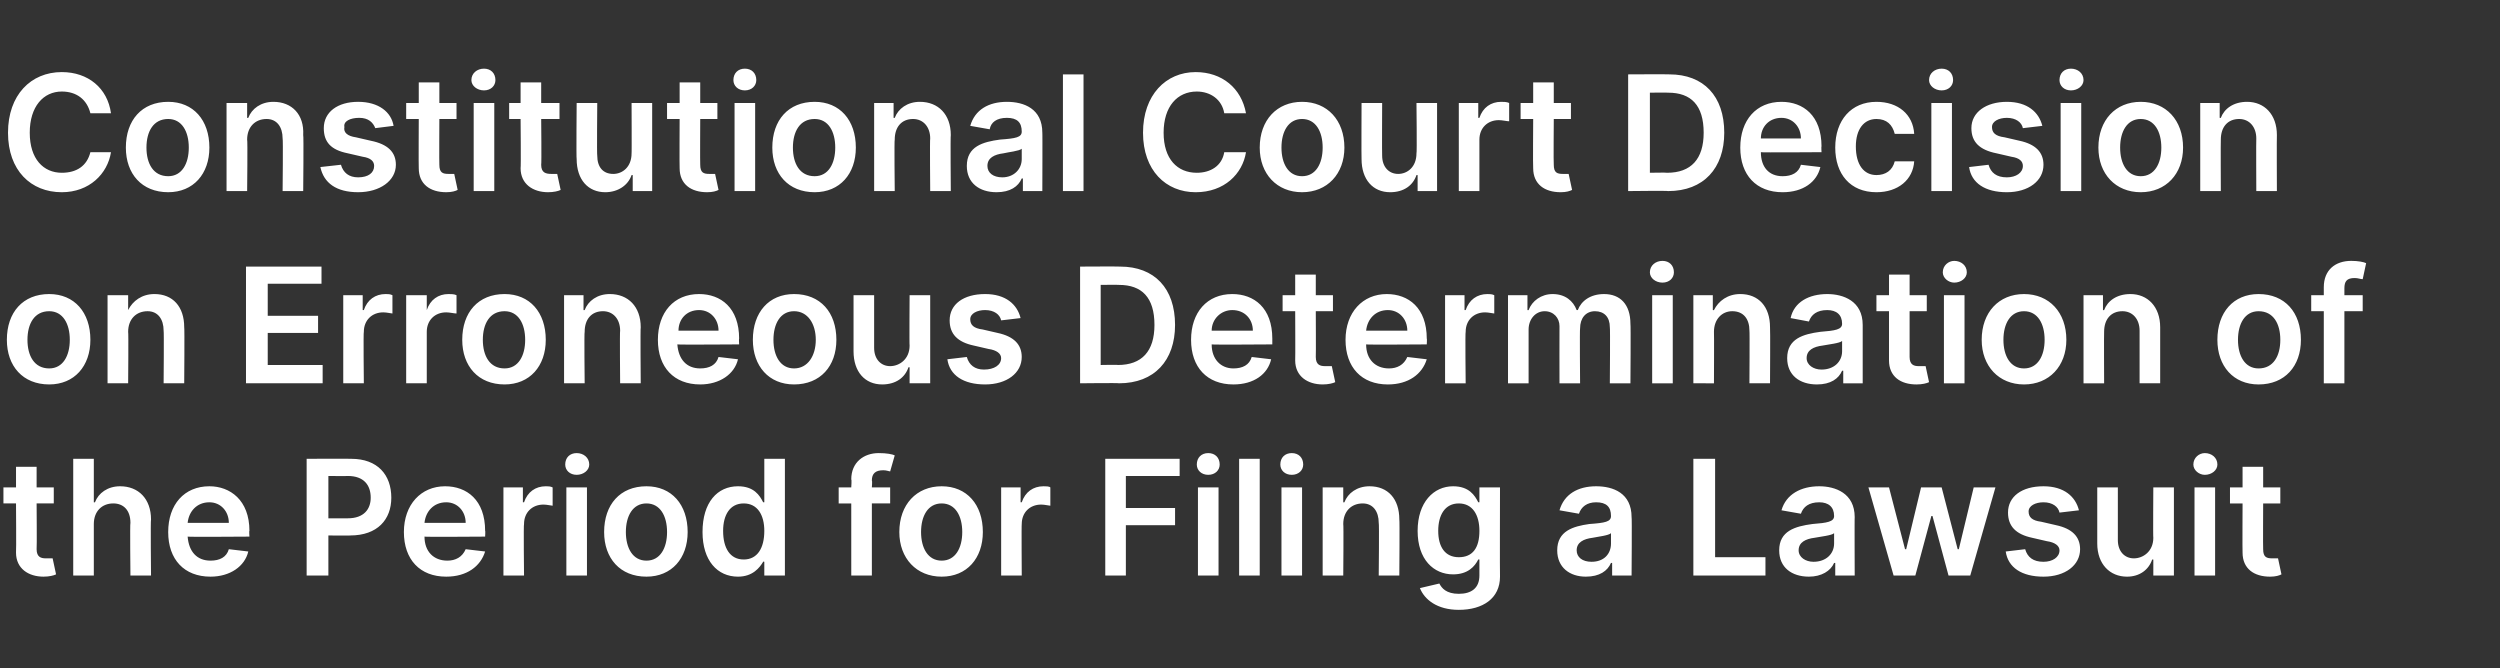
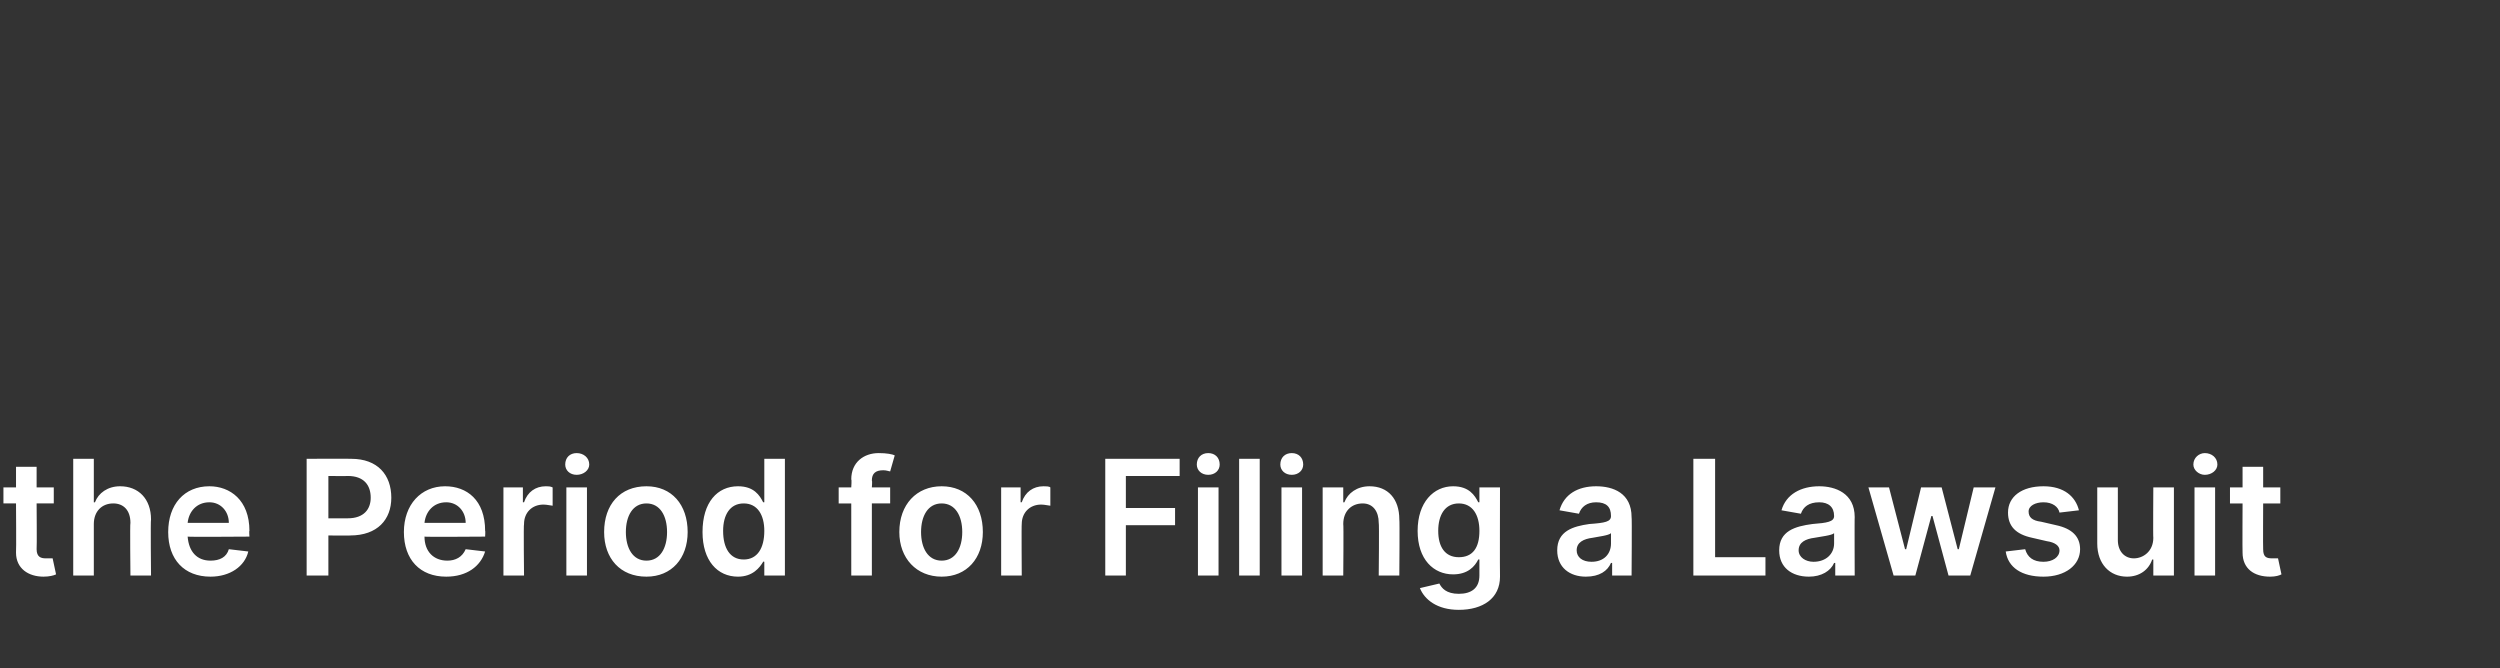
<svg xmlns="http://www.w3.org/2000/svg" version="1.1" width="218.5px" height="58.4px" viewBox="0 -4 218.5 58.4" style="top:-4px">
  <rect x="0" y="-4" width="218.5" height="58.4" fill="#333333" stroke="none" />
  <desc>Constitutional Court Decision on Erroneous Determination of the Period for Filing a Lawsuit</desc>
  <defs />
  <g id="Polygon133894">
    <path d="m4.7 40H3.2s.03 3.96 0 4c0 .7.4.8.8.8h.6l.3 1.4c-.2.1-.6.2-1.1.2c-1.3 0-2.4-.7-2.4-2.1c.03-.04 0-4.3 0-4.3H.3v-1.4h1.1v-1.8h1.8v1.8h1.5v1.4zm3.5 6.3H6.4V36.1h1.8v3.8s.05.02.1 0c.3-.8 1.1-1.4 2.2-1.4c1.6 0 2.7 1.1 2.7 2.9c-.05 0 0 4.9 0 4.9h-1.8s-.05-4.62 0-4.6c0-1.1-.6-1.7-1.5-1.7c-1 0-1.7.7-1.7 1.8v4.5zm6.5-3.8c0-2.4 1.4-4 3.6-4c1.8 0 3.5 1.2 3.5 3.9c-.04-.02 0 .5 0 .5c0 0-5.36.04-5.4 0c.1 1.3.8 2.1 2 2.1c.8 0 1.4-.3 1.6-1l1.7.2c-.3 1.3-1.6 2.2-3.3 2.2c-2.3 0-3.7-1.5-3.7-3.9zm5.3-.8c0-1-.7-1.8-1.7-1.8c-1.1 0-1.8.8-1.9 1.8h3.6zm6.8-5.6s3.85-.02 3.9 0c2.3 0 3.5 1.4 3.5 3.4c0 1.9-1.2 3.3-3.6 3.3c.03.02-1.9 0-1.9 0v3.5h-1.9V36.1zm3.6 5.2c1.4 0 2-.8 2-1.8c0-1.1-.6-1.9-2-1.9c-.03.02-1.7 0-1.7 0v3.7h1.7zm4.9 1.2c0-2.4 1.5-4 3.6-4c1.9 0 3.5 1.2 3.5 3.9c.03-.02 0 .5 0 .5c0 0-5.29.04-5.3 0c0 1.3.8 2.1 2 2.1c.7 0 1.3-.3 1.6-1l1.7.2c-.4 1.3-1.6 2.2-3.4 2.2c-2.3 0-3.7-1.5-3.7-3.9zm5.4-.8c0-1-.7-1.8-1.7-1.8c-1.1 0-1.8.8-1.9 1.8h3.6zm3.3-3.1h1.7v1.3h.1c.3-.9 1-1.4 1.9-1.4c.2 0 .4 0 .6.1v1.6c-.1 0-.5-.1-.8-.1c-1 0-1.7.7-1.7 1.7c-.05-.03 0 4.5 0 4.5H44v-7.7zm5.5 0h1.8v7.7h-1.8v-7.7zm-.1-2c0-.6.4-1 1-1c.6 0 1.1.4 1.1 1c0 .5-.5.9-1.1.9c-.6 0-1-.4-1-.9zm3.4 5.9c0-2.4 1.4-4 3.7-4c2.2 0 3.6 1.6 3.6 4c0 2.3-1.4 3.9-3.6 3.9c-2.3 0-3.7-1.6-3.7-3.9zm5.5 0c0-1.4-.6-2.5-1.8-2.5c-1.2 0-1.8 1.1-1.8 2.5c0 1.4.6 2.5 1.8 2.5c1.2 0 1.8-1.1 1.8-2.5zm3.1 0c0-2.6 1.3-4 3.1-4c1.4 0 1.9.8 2.2 1.4h.1v-3.8h1.8v10.2h-1.8v-1.2s-.11-.04-.1 0c-.3.5-.9 1.3-2.2 1.3c-1.8 0-3.1-1.4-3.1-3.9zm5.4-.1c0-1.4-.6-2.4-1.8-2.4c-1.2 0-1.8 1-1.8 2.4c0 1.5.6 2.5 1.8 2.5c1.2 0 1.8-1 1.8-2.5zm11-2.4h-1.6v6.3h-1.8V40h-1.1v-1.4h1.1s.05-.7 0-.7c0-1.5 1.1-2.3 2.4-2.3c.7 0 1.2.1 1.4.2l-.4 1.4c-.1 0-.3-.1-.6-.1c-.7 0-1 .3-1 .9c.05.02 0 .6 0 .6h1.6v1.4zm.8 2.5c0-2.4 1.5-4 3.7-4c2.2 0 3.6 1.6 3.6 4c0 2.3-1.4 3.9-3.6 3.9c-2.2 0-3.7-1.6-3.7-3.9zm5.5 0c0-1.4-.6-2.5-1.8-2.5c-1.2 0-1.8 1.1-1.8 2.5c0 1.4.6 2.5 1.8 2.5c1.2 0 1.8-1.1 1.8-2.5zm3.4-3.9h1.7v1.3h.1c.3-.9 1-1.4 1.9-1.4c.2 0 .5 0 .6.1v1.6c-.1 0-.5-.1-.8-.1c-1 0-1.7.7-1.7 1.7c-.03-.03 0 4.5 0 4.5h-1.8v-7.7zm9.1-2.5h6.5v1.5h-4.7v2.8h4.3v1.5h-4.3v4.4h-1.8V36.1zm8.1 2.5h1.8v7.7h-1.8v-7.7zm-.1-2c0-.6.4-1 1-1c.6 0 1 .4 1 1c0 .5-.4.9-1 .9c-.6 0-1-.4-1-.9zm5.5 9.7h-1.8V36.1h1.8v10.2zm1.9-7.7h1.8v7.7H112v-7.7zm-.1-2c0-.6.4-1 1-1c.6 0 1 .4 1 1c0 .5-.4.9-1 .9c-.6 0-1-.4-1-.9zm5.5 9.7h-1.8v-7.7h1.8v1.3s.05.02.1 0c.3-.8 1.1-1.4 2.2-1.4c1.6 0 2.6 1.1 2.6 2.9c.04 0 0 4.9 0 4.9h-1.8s.05-4.62 0-4.6c0-1-.5-1.7-1.4-1.7c-1 0-1.7.7-1.7 1.8c.04-.01 0 4.5 0 4.5zm6.7 1.1l1.7-.4c.2.4.6.9 1.7.9c1.1 0 1.8-.5 1.8-1.6v-1.4h-.1c-.3.6-.9 1.3-2.2 1.3c-1.7 0-3.1-1.3-3.1-3.8c0-2.5 1.4-3.9 3.1-3.9c1.4 0 1.9.8 2.2 1.4h.1v-1.3h1.8s-.02 7.79 0 7.8c0 1.9-1.5 2.9-3.6 2.9c-1.9 0-3-.9-3.4-1.9zm5.2-5c0-1.4-.6-2.4-1.8-2.4c-1.2 0-1.8 1-1.8 2.4c0 1.4.6 2.3 1.8 2.3c1.2 0 1.8-.8 1.8-2.3zm6.8 1.7c0-1.7 1.4-2.1 2.8-2.3c1.4-.1 1.9-.2 1.9-.7c0-.8-.4-1.2-1.3-1.2c-.8 0-1.3.4-1.5 1l-1.7-.3c.4-1.4 1.6-2.1 3.2-2.1c1.5 0 3.1.6 3.1 2.7c.04-.05 0 5.1 0 5.1h-1.7v-1.1h-.1c-.3.7-1 1.2-2.2 1.2c-1.4 0-2.5-.8-2.5-2.3zm4.7-.6v-.9c-.2.2-1.1.3-1.6.4c-.8.1-1.4.4-1.4 1.1c0 .6.5 1 1.3 1c1.1 0 1.7-.7 1.7-1.6zm7.2-7.4h1.9v8.6h4.4v1.6H148V36.1zm7.5 8c0-1.7 1.4-2.1 2.9-2.3c1.3-.1 1.9-.2 1.9-.7c0-.8-.5-1.2-1.3-1.2c-.9 0-1.4.4-1.6 1l-1.7-.3c.4-1.4 1.7-2.1 3.3-2.1c1.4 0 3.1.6 3.1 2.7c-.02-.05 0 5.1 0 5.1h-1.7v-1.1h-.1c-.3.7-1.1 1.2-2.2 1.2c-1.5 0-2.6-.8-2.6-2.3zm4.8-.6v-.9c-.2.2-1.2.3-1.7.4c-.8.1-1.4.4-1.4 1.1c0 .6.6 1 1.3 1c1.1 0 1.8-.7 1.8-1.6zm3-4.9h1.8l1.4 5.4h.1l1.3-5.4h1.8l1.4 5.4h.1l1.3-5.4h1.9l-2.2 7.7h-1.9l-1.4-5.2h-.1l-1.4 5.2h-1.9l-2.2-7.7zm16.7 2.2c-.1-.5-.6-.9-1.4-.9c-.7 0-1.3.3-1.3.8c0 .5.3.8 1.1.9l1.3.3c1.4.3 2.1 1 2.1 2.1c0 1.4-1.3 2.4-3.2 2.4c-1.9 0-3.1-.8-3.3-2.2l1.7-.2c.2.7.7 1.1 1.6 1.1c.8 0 1.4-.4 1.4-1c0-.4-.4-.7-1.1-.8l-1.3-.3c-1.4-.3-2.1-1-2.1-2.2c0-1.4 1.2-2.3 3.1-2.3c1.8 0 2.8.9 3.1 2.1l-1.7.2zm8.2-2.2h1.8v7.7h-1.8v-1.4h-.1c-.3.9-1.1 1.5-2.2 1.5c-1.5 0-2.6-1.1-2.6-2.9v-4.9h1.8v4.6c0 1 .6 1.6 1.4 1.6c.8 0 1.7-.6 1.7-1.8c-.03.05 0-4.4 0-4.4zm3.6 0h1.8v7.7h-1.8v-7.7zm-.1-2c0-.6.5-1 1-1c.6 0 1.1.4 1.1 1c0 .5-.5.9-1.1.9c-.5 0-1-.4-1-.9zm7.6 3.4h-1.5s-.02 3.96 0 4c0 .7.3.8.8.8h.5l.3 1.4c-.2.1-.5.2-1 .2c-1.4 0-2.4-.7-2.4-2.1c-.02-.04 0-4.3 0-4.3h-1.1v-1.4h1.1v-1.8h1.8v1.8h1.5v1.4z" stroke="none" fill="#fff" />
  </g>
  <g id="Polygon133893">
-     <path d="m.6 25.7c0-2.4 1.4-4 3.7-4c2.2 0 3.6 1.6 3.6 4c0 2.3-1.4 3.9-3.6 3.9C2 29.6.6 28 .6 25.7zm5.5 0c0-1.4-.6-2.5-1.8-2.5c-1.3 0-1.9 1.1-1.9 2.5c0 1.4.6 2.5 1.9 2.5c1.2 0 1.8-1.1 1.8-2.5zm5.1 3.8H9.4v-7.7h1.8v1.3s.05.02 0 0c.4-.8 1.2-1.4 2.3-1.4c1.6 0 2.6 1.1 2.6 2.9c.04 0 0 4.9 0 4.9h-1.8s.04-4.62 0-4.6c0-1-.5-1.7-1.4-1.7c-1 0-1.7.7-1.7 1.8c.04-.01 0 4.5 0 4.5zm10.3-10.2h6.6v1.5h-4.7v2.8h4.4v1.5h-4.4v2.8h4.8v1.6h-6.7V19.3zm8.5 2.5h1.7v1.3h.1c.3-.9 1-1.4 1.9-1.4c.2 0 .4 0 .6.1v1.6c-.1 0-.5-.1-.8-.1c-1 0-1.7.7-1.7 1.7c-.05-.03 0 4.5 0 4.5H30v-7.7zm5.5 0h1.8v1.3s.03 0 0 0c.3-.9 1-1.4 1.9-1.4c.2 0 .5 0 .7.1v1.6c-.2 0-.6-.1-.9-.1c-1 0-1.7.7-1.7 1.7v4.5h-1.8v-7.7zm4.9 3.9c0-2.4 1.4-4 3.7-4c2.2 0 3.6 1.6 3.6 4c0 2.3-1.4 3.9-3.6 3.9c-2.3 0-3.7-1.6-3.7-3.9zm5.5 0c0-1.4-.6-2.5-1.8-2.5c-1.3 0-1.9 1.1-1.9 2.5c0 1.4.6 2.5 1.9 2.5c1.2 0 1.8-1.1 1.8-2.5zm5.2 3.8h-1.8v-7.7h1.7v1.3s.06.02.1 0c.3-.8 1.1-1.4 2.2-1.4c1.6 0 2.7 1.1 2.7 2.9c-.04 0 0 4.9 0 4.9h-1.8s-.04-4.62 0-4.6c0-1-.6-1.7-1.5-1.7c-1 0-1.6.7-1.6 1.8c-.05-.01 0 4.5 0 4.5zm6.4-3.8c0-2.4 1.4-4 3.6-4c1.9 0 3.5 1.2 3.5 3.9c-.03-.02 0 .5 0 .5c0 0-5.35.04-5.4 0c.1 1.3.8 2.1 2 2.1c.8 0 1.4-.3 1.6-1l1.7.2c-.3 1.3-1.6 2.2-3.3 2.2c-2.3 0-3.7-1.5-3.7-3.9zm5.3-.8c0-1-.7-1.8-1.7-1.8c-1.1 0-1.8.8-1.8 1.8h3.5zm3 .8c0-2.4 1.4-4 3.6-4c2.3 0 3.7 1.6 3.7 4c0 2.3-1.4 3.9-3.7 3.9c-2.2 0-3.6-1.6-3.6-3.9zm5.5 0c0-1.4-.7-2.5-1.9-2.5c-1.2 0-1.8 1.1-1.8 2.5c0 1.4.6 2.5 1.8 2.5c1.2 0 1.9-1.1 1.9-2.5zm8.2-3.9h1.8v7.7h-1.8v-1.4h-.1c-.3.9-1.1 1.5-2.3 1.5c-1.5 0-2.5-1.1-2.5-2.9v-4.9h1.8v4.6c0 1 .6 1.6 1.4 1.6c.8 0 1.7-.6 1.7-1.8c-.03.05 0-4.4 0-4.4zm8 2.2c-.1-.5-.6-.9-1.4-.9c-.7 0-1.3.3-1.3.8c0 .5.3.8 1.1.9l1.3.3c1.4.3 2.1 1 2.1 2.1c0 1.4-1.3 2.4-3.2 2.4c-1.9 0-3.1-.8-3.3-2.2l1.7-.2c.2.7.7 1.1 1.5 1.1c.9 0 1.5-.4 1.5-1c0-.4-.4-.7-1.1-.8l-1.3-.3c-1.4-.3-2.1-1-2.1-2.2c0-1.4 1.2-2.3 3.1-2.3c1.8 0 2.8.9 3.1 2.1l-1.7.2zm6.9 5.5V19.3s3.48-.02 3.5 0c3 0 4.8 1.9 4.8 5.1c0 3.1-1.8 5.1-4.9 5.1c.01-.04-3.4 0-3.4 0zm3.3-1.6c2.1 0 3.2-1.2 3.2-3.5c0-2.4-1.1-3.5-3.1-3.5c-.03-.02-1.6 0-1.6 0v7s1.52-.03 1.5 0zm6.4-2.2c0-2.4 1.4-4 3.6-4c1.9 0 3.5 1.2 3.5 3.9v.5s-5.33.04-5.3 0c0 1.3.8 2.1 1.9 2.1c.8 0 1.4-.3 1.6-1l1.7.2c-.3 1.3-1.5 2.2-3.3 2.2c-2.3 0-3.7-1.5-3.7-3.9zm5.4-.8c0-1-.7-1.8-1.8-1.8c-1 0-1.8.8-1.8 1.8h3.6zm7-1.7H115s.02 3.96 0 4c0 .7.4.8.8.8h.6l.3 1.4c-.2.1-.6.2-1.1.2c-1.3 0-2.4-.7-2.4-2.1c.02-.04 0-4.3 0-4.3h-1.1v-1.4h1.1V20h1.8v1.8h1.5v1.4zm1.1 2.5c0-2.4 1.5-4 3.6-4c1.9 0 3.5 1.2 3.5 3.9c.03-.02 0 .5 0 .5c0 0-5.29.04-5.3 0c0 1.3.8 2.1 2 2.1c.7 0 1.3-.3 1.6-1l1.7.2c-.4 1.3-1.6 2.2-3.4 2.2c-2.3 0-3.7-1.5-3.7-3.9zm5.4-.8c0-1-.7-1.8-1.7-1.8c-1.1 0-1.8.8-1.9 1.8h3.6zm3.3-3.1h1.7v1.3h.1c.3-.9 1-1.4 1.9-1.4c.2 0 .4 0 .6.1v1.6c-.1 0-.5-.1-.8-.1c-1 0-1.7.7-1.7 1.7c-.05-.03 0 4.5 0 4.5h-1.8v-7.7zm5.5 0h1.7v1.3s.12.02.1 0c.3-.8 1.1-1.4 2.1-1.4c1.1 0 1.8.6 2.1 1.4h.1c.3-.8 1.1-1.4 2.3-1.4c1.4 0 2.3.9 2.3 2.6c.04.04 0 5.2 0 5.2h-1.8s.04-4.89 0-4.9c0-.9-.5-1.4-1.3-1.4c-.8 0-1.3.6-1.3 1.5c-.04 0 0 4.8 0 4.8h-1.8s-.01-4.96 0-5c0-.7-.5-1.3-1.3-1.3c-.8 0-1.4.7-1.4 1.6v4.7h-1.8v-7.7zm12.6 0h1.8v7.7h-1.8v-7.7zm-.2-2c0-.6.5-1 1.1-1c.6 0 1 .4 1 1c0 .5-.4.9-1 .9c-.6 0-1.1-.4-1.1-.9zm5.6 9.7H148v-7.7h1.7v1.3s.13.02.1 0c.4-.8 1.2-1.4 2.3-1.4c1.6 0 2.6 1.1 2.6 2.9c.03 0 0 4.9 0 4.9h-1.8s.03-4.62 0-4.6c0-1-.5-1.7-1.5-1.7c-.9 0-1.6.7-1.6 1.8c.02-.01 0 4.5 0 4.5zm6.4-2.2c0-1.7 1.4-2.1 2.9-2.3c1.3-.1 1.9-.2 1.9-.7c0-.8-.5-1.2-1.3-1.2c-.9 0-1.4.4-1.6 1l-1.6-.3c.3-1.4 1.6-2.1 3.2-2.1c1.4 0 3.1.6 3.1 2.7v5.1h-1.7v-1.1h-.1c-.3.7-1 1.2-2.2 1.2c-1.5 0-2.6-.8-2.6-2.3zm4.8-.6v-.9c-.2.2-1.2.3-1.7.4c-.8.1-1.4.4-1.4 1.1c0 .6.6 1 1.3 1c1.1 0 1.8-.7 1.8-1.6zm7.4-3.5h-1.5v4c0 .7.4.8.8.8h.6l.3 1.4c-.2.1-.6.2-1.1.2c-1.4 0-2.4-.7-2.4-2.1v-4.3H164v-1.4h1.1V20h1.8v1.8h1.5v1.4zm1.5-1.4h1.8v7.7h-1.8v-7.7zm-.1-2c0-.6.5-1 1-1c.6 0 1.1.4 1.1 1c0 .5-.5.9-1.1.9c-.5 0-1-.4-1-.9zm3.4 5.9c0-2.4 1.5-4 3.7-4c2.2 0 3.7 1.6 3.7 4c0 2.3-1.5 3.9-3.7 3.9c-2.2 0-3.7-1.6-3.7-3.9zm5.5 0c0-1.4-.6-2.5-1.8-2.5c-1.2 0-1.8 1.1-1.8 2.5c0 1.4.6 2.5 1.8 2.5c1.2 0 1.8-1.1 1.8-2.5zm5.2 3.8h-1.8v-7.7h1.7v1.3s.09.02.1 0c.3-.8 1.1-1.4 2.3-1.4c1.5 0 2.6 1.1 2.6 2.9v4.9H187v-4.6c0-1-.6-1.7-1.5-1.7c-1 0-1.6.7-1.6 1.8c-.02-.01 0 4.5 0 4.5zm9.9-3.8c0-2.4 1.4-4 3.6-4c2.3 0 3.7 1.6 3.7 4c0 2.3-1.4 3.9-3.7 3.9c-2.2 0-3.6-1.6-3.6-3.9zm5.5 0c0-1.4-.6-2.5-1.9-2.5c-1.2 0-1.8 1.1-1.8 2.5c0 1.4.6 2.5 1.8 2.5c1.3 0 1.9-1.1 1.9-2.5zm7.2-2.5h-1.6v6.3h-1.8v-6.3H202v-1.4h1.1v-.7c0-1.5 1-2.3 2.4-2.3c.6 0 1.1.1 1.3.2l-.3 1.4c-.2 0-.4-.1-.7-.1c-.7 0-.9.3-.9.9v.6h1.6v1.4z" stroke="none" fill="#fff" />
-   </g>
+     </g>
  <g id="Polygon133892">
-     <path d="m7.9 5.9C7.6 4.7 6.7 4 5.4 4c-1.6 0-2.8 1.3-2.8 3.6c0 2.3 1.2 3.5 2.8 3.5c1.3 0 2.2-.6 2.5-1.8h1.8c-.3 1.9-1.9 3.5-4.3 3.5c-2.7 0-4.7-1.9-4.7-5.2c0-3.3 2-5.3 4.7-5.3c2.3 0 4 1.4 4.3 3.6H7.9zm3.1 3c0-2.4 1.4-4 3.7-4c2.2 0 3.6 1.6 3.6 4c0 2.3-1.4 3.9-3.6 3.9c-2.3 0-3.7-1.6-3.7-3.9zm5.5 0c0-1.4-.6-2.5-1.8-2.5c-1.3 0-1.9 1.1-1.9 2.5c0 1.4.6 2.5 1.9 2.5c1.2 0 1.8-1.1 1.8-2.5zm5.1 3.8h-1.8V5h1.8v1.3s.06.02.1 0c.3-.8 1.1-1.4 2.2-1.4c1.6 0 2.7 1.1 2.6 2.9c.05 0 0 4.9 0 4.9h-1.8s.05-4.62 0-4.6c0-1-.5-1.7-1.4-1.7c-1 0-1.7.7-1.7 1.8c.05-.01 0 4.5 0 4.5zm11.2-5.5c-.2-.5-.6-.9-1.4-.9c-.8 0-1.4.3-1.3.8c-.1.5.3.8 1 .9l1.3.3c1.5.3 2.2 1 2.2 2.1c0 1.4-1.4 2.4-3.3 2.4c-1.9 0-3-.8-3.3-2.2l1.8-.2c.2.7.7 1.1 1.5 1.1c.9 0 1.4-.4 1.4-1c0-.4-.3-.7-1-.8l-1.3-.3c-1.5-.3-2.1-1-2.1-2.2c0-1.4 1.2-2.3 3-2.3c1.8 0 2.9.9 3.1 2.1l-1.6.2zm7.1-.8h-1.5s-.02 3.96 0 4c0 .7.3.8.8.8h.5l.3 1.4c-.2.1-.5.2-1 .2c-1.4 0-2.4-.7-2.4-2.1c-.02-.04 0-4.3 0-4.3h-1.1V5h1.1V3.2h1.8v1.8h1.5v1.4zM41.4 5h1.8v7.7h-1.8V5zm-.2-2c0-.6.5-1 1.1-1c.6 0 1 .4 1 1c0 .5-.4.9-1 .9c-.6 0-1.1-.4-1.1-.9zm7.7 3.4h-1.6s.04 3.96 0 4c0 .7.4.8.9.8h.5l.3 1.4c-.2.1-.6.2-1.1.2c-1.3 0-2.4-.7-2.4-2.1c.04-.04 0-4.3 0-4.3h-1V5h1V3.2h1.8v1.8h1.6v1.4zM55.2 5h1.8v7.7h-1.7v-1.4h-.1c-.3.9-1.2 1.5-2.3 1.5c-1.5 0-2.5-1.1-2.5-2.9c-.04-.01 0-4.9 0-4.9h1.8s-.04 4.61 0 4.6c0 1 .5 1.6 1.4 1.6c.8 0 1.6-.6 1.6-1.8c.02.05 0-4.4 0-4.4zm7.5 1.4h-1.5s-.02 3.96 0 4c0 .7.3.8.8.8h.5l.3 1.4c-.2.1-.5.2-1 .2c-1.4 0-2.4-.7-2.4-2.1c-.02-.04 0-4.3 0-4.3h-1.1V5h1.1V3.2h1.8v1.8h1.5v1.4zM64.2 5h1.8v7.7h-1.8V5zm-.1-2c0-.6.4-1 1-1c.6 0 1 .4 1 1c0 .5-.4.9-1 .9c-.6 0-1-.4-1-.9zm3.4 5.9c0-2.4 1.4-4 3.7-4c2.2 0 3.6 1.6 3.6 4c0 2.3-1.4 3.9-3.6 3.9c-2.3 0-3.7-1.6-3.7-3.9zm5.5 0c0-1.4-.6-2.5-1.8-2.5c-1.3 0-1.9 1.1-1.9 2.5c0 1.4.6 2.5 1.9 2.5c1.2 0 1.8-1.1 1.8-2.5zm5.2 3.8h-1.8V5h1.7v1.3s.06.02.1 0c.3-.8 1.1-1.4 2.2-1.4c1.6 0 2.7 1.1 2.7 2.9c-.04 0 0 4.9 0 4.9h-1.8s-.04-4.62 0-4.6c0-1-.6-1.7-1.5-1.7c-1 0-1.6.7-1.6 1.8c-.05-.01 0 4.5 0 4.5zm6.3-2.2c0-1.7 1.4-2.1 2.9-2.3c1.4-.1 1.9-.2 1.9-.7c0-.8-.4-1.2-1.3-1.2c-.9 0-1.4.4-1.5 1L84.8 7c.4-1.4 1.6-2.1 3.2-2.1c1.5 0 3.1.6 3.1 2.7c.02-.05 0 5.1 0 5.1h-1.7v-1.1h-.1c-.3.7-1 1.2-2.2 1.2c-1.5 0-2.6-.8-2.6-2.3zm4.8-.6v-.9c-.2.2-1.2.3-1.6.4c-.8.1-1.4.4-1.4 1.1c0 .6.5 1 1.3 1c1 0 1.7-.7 1.7-1.6zm5.4 2.8h-1.8V2.5h1.8v10.2zM107 5.9c-.2-1.2-1.2-1.9-2.4-1.9c-1.7 0-2.9 1.3-2.9 3.6c0 2.3 1.2 3.5 2.9 3.5c1.2 0 2.2-.6 2.4-1.8h1.9c-.3 1.9-1.9 3.5-4.4 3.5c-2.6 0-4.6-1.9-4.6-5.2c0-3.3 2-5.3 4.6-5.3c2.3 0 4 1.4 4.4 3.6H107zm3.1 3c0-2.4 1.5-4 3.7-4c2.2 0 3.7 1.6 3.7 4c0 2.3-1.5 3.9-3.7 3.9c-2.2 0-3.7-1.6-3.7-3.9zm5.5 0c0-1.4-.6-2.5-1.8-2.5c-1.2 0-1.8 1.1-1.8 2.5c0 1.4.6 2.5 1.8 2.5c1.2 0 1.8-1.1 1.8-2.5zm8.2-3.9h1.8v7.7h-1.7v-1.4h-.1c-.3.9-1.1 1.5-2.3 1.5c-1.5 0-2.5-1.1-2.5-2.9c-.02-.01 0-4.9 0-4.9h1.8s-.02 4.61 0 4.6c0 1 .6 1.6 1.4 1.6c.8 0 1.6-.6 1.6-1.8c.05.05 0-4.4 0-4.4zm3.7 0h1.7v1.3h.1c.3-.9 1-1.4 1.9-1.4c.2 0 .5 0 .7.1v1.6c-.2 0-.6-.1-.9-.1c-1 0-1.7.7-1.7 1.7v4.5h-1.8V5zm9.8 1.4h-1.5s-.03 3.96 0 4c0 .7.3.8.8.8h.5l.3 1.4c-.2.1-.5.2-1 .2c-1.4 0-2.4-.7-2.4-2.1c-.03-.04 0-4.3 0-4.3h-1.1V5h1.1V3.2h1.8v1.8h1.5v1.4zm5 6.3V2.5s3.56-.02 3.6 0c3 0 4.8 1.9 4.8 5.1c0 3.1-1.8 5.1-4.9 5.1c-.01-.04-3.5 0-3.5 0zm3.4-1.6c2.1 0 3.2-1.2 3.2-3.5c0-2.4-1.1-3.5-3.1-3.5c-.05-.02-1.6 0-1.6 0v7s1.5-.03 1.5 0zm6.4-2.2c0-2.4 1.4-4 3.6-4c1.9 0 3.5 1.2 3.5 3.9c-.03-.02 0 .5 0 .5c0 0-5.34.04-5.3 0c0 1.3.7 2.1 1.9 2.1c.8 0 1.4-.3 1.6-1l1.7.2c-.3 1.3-1.5 2.2-3.3 2.2c-2.3 0-3.7-1.5-3.7-3.9zm5.3-.8c0-1-.7-1.8-1.7-1.8c-1.1 0-1.8.8-1.8 1.8h3.5zm3 .8c0-2.4 1.4-4 3.6-4c1.9 0 3.2 1.1 3.3 2.8h-1.7c-.2-.8-.7-1.3-1.6-1.3c-1.1 0-1.8.9-1.8 2.4c0 1.6.7 2.5 1.8 2.5c.8 0 1.4-.4 1.6-1.2h1.7c-.1 1.6-1.4 2.7-3.3 2.7c-2.3 0-3.6-1.6-3.6-3.9zm8.4-3.9h1.8v7.7h-1.8V5zm-.2-2c0-.6.5-1 1.1-1c.6 0 1 .4 1 1c0 .5-.4.9-1 .9c-.6 0-1.1-.4-1.1-.9zm8.2 4.2c-.1-.5-.6-.9-1.4-.9c-.7 0-1.3.3-1.3.8c0 .5.3.8 1.1.9l1.3.3c1.4.3 2.1 1 2.1 2.1c0 1.4-1.3 2.4-3.2 2.4c-1.9 0-3.1-.8-3.3-2.2l1.7-.2c.2.7.7 1.1 1.6 1.1c.8 0 1.4-.4 1.4-1c0-.4-.3-.7-1-.8l-1.3-.3c-1.5-.3-2.2-1-2.2-2.2c0-1.4 1.3-2.3 3.1-2.3c1.8 0 2.8.9 3.1 2.1l-1.7.2zm3.3-2.2h1.8v7.7h-1.8V5zm-.1-2c0-.6.4-1 1-1c.6 0 1.1.4 1.1 1c0 .5-.5.9-1.1.9c-.6 0-1-.4-1-.9zm3.4 5.9c0-2.4 1.5-4 3.7-4c2.2 0 3.7 1.6 3.7 4c0 2.3-1.5 3.9-3.7 3.9c-2.2 0-3.7-1.6-3.7-3.9zm5.5 0c0-1.4-.6-2.5-1.8-2.5c-1.2 0-1.8 1.1-1.8 2.5c0 1.4.6 2.5 1.8 2.5c1.2 0 1.8-1.1 1.8-2.5zm5.2 3.8h-1.8V5h1.7v1.3s.09.02.1 0c.3-.8 1.1-1.4 2.3-1.4c1.5 0 2.6 1.1 2.6 2.9c-.02 0 0 4.9 0 4.9h-1.8s-.02-4.62 0-4.6c0-1-.6-1.7-1.5-1.7c-1 0-1.6.7-1.6 1.8c-.02-.01 0 4.5 0 4.5z" stroke="none" fill="#fff" />
-   </g>
+     </g>
</svg>